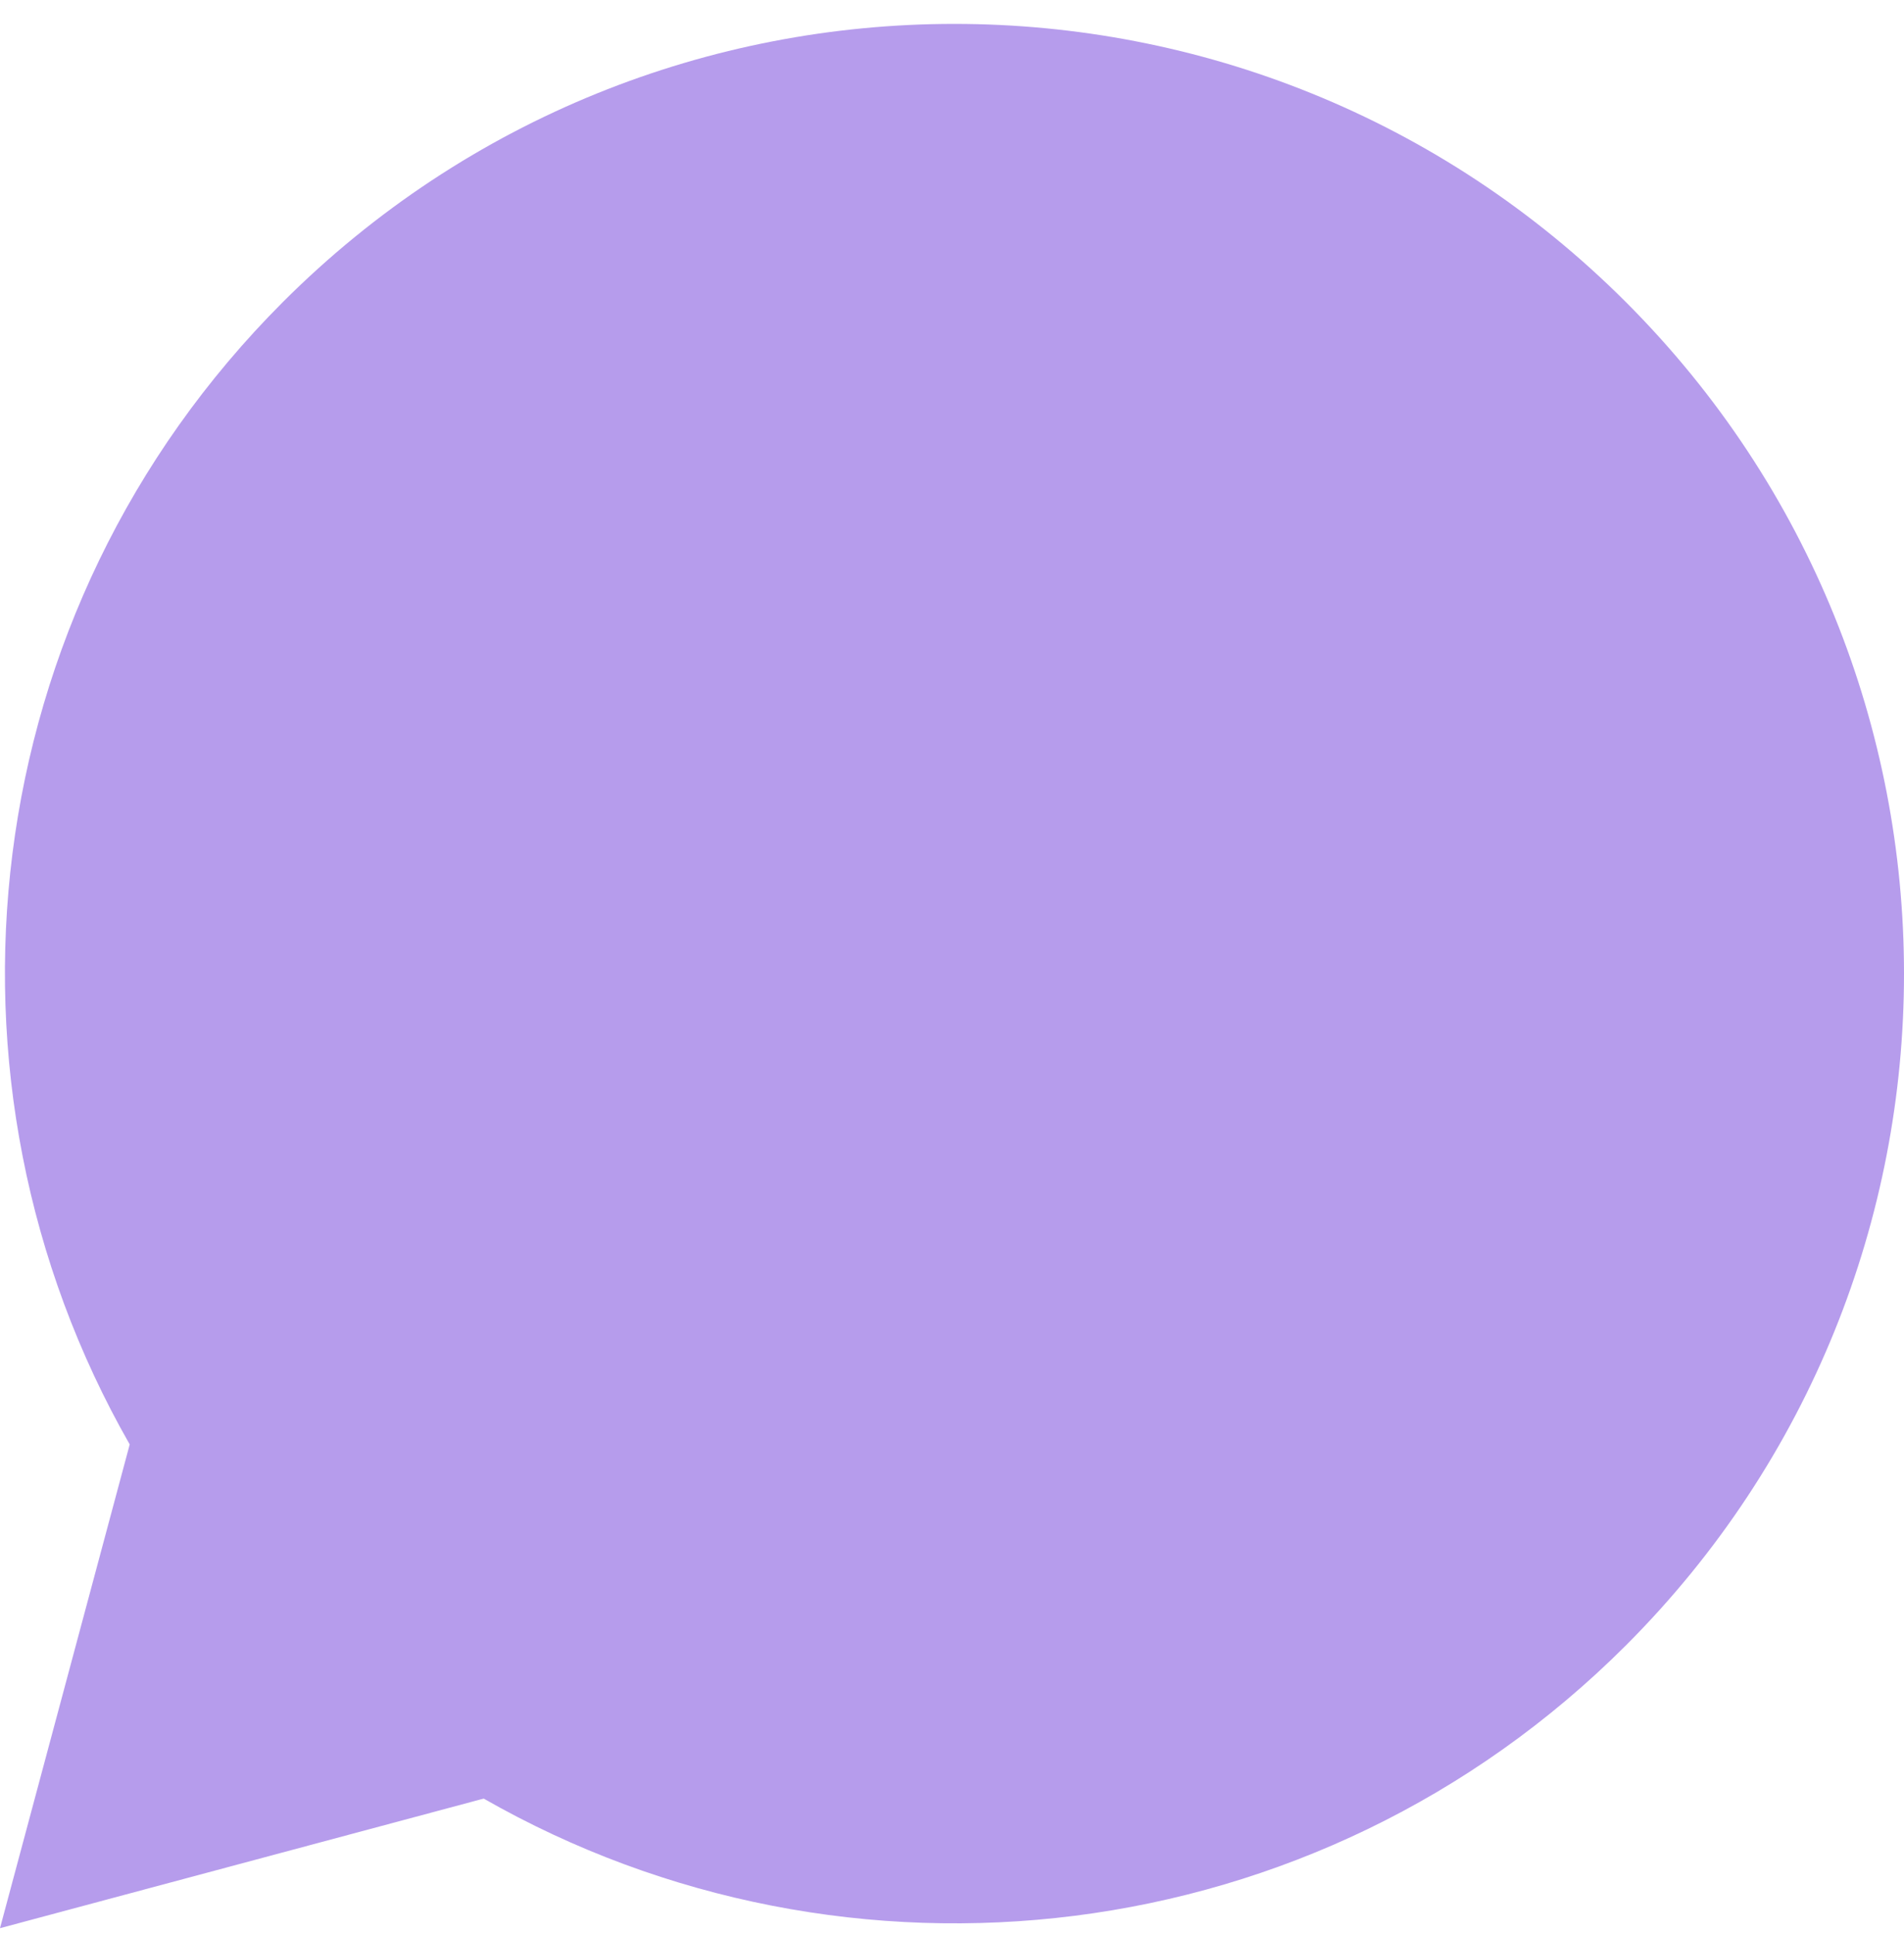
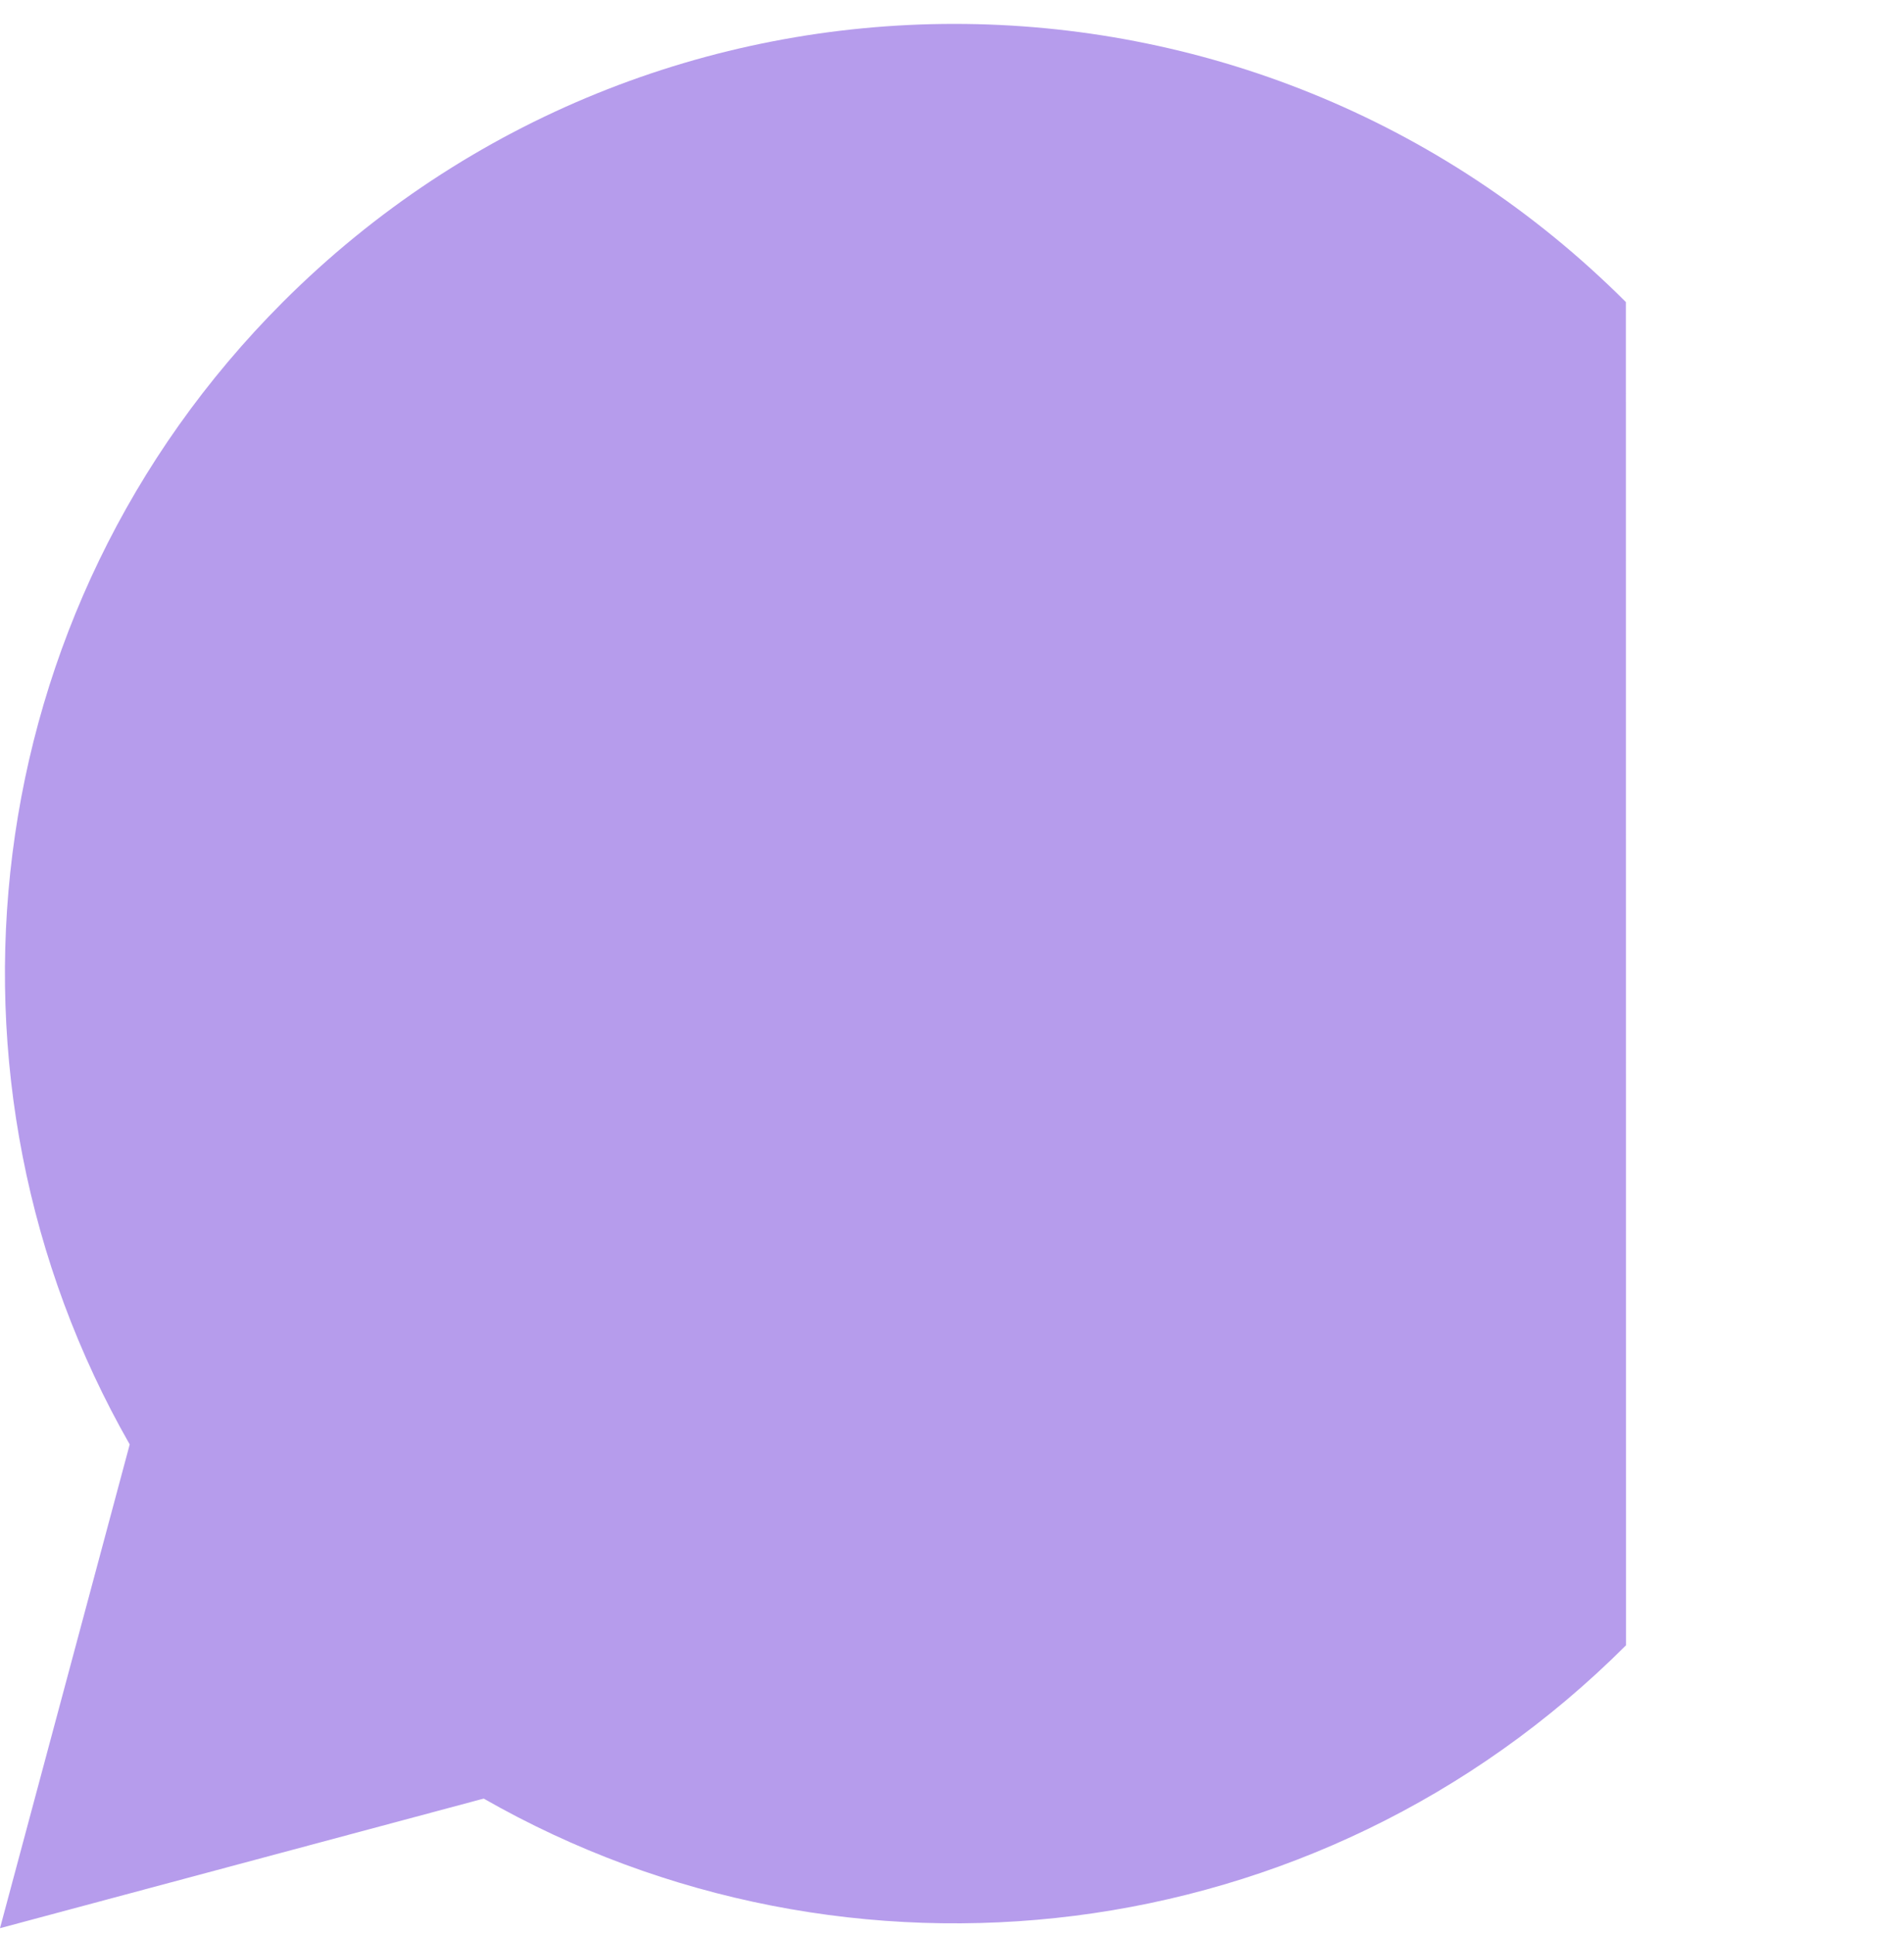
<svg xmlns="http://www.w3.org/2000/svg" width="64" height="65" viewBox="0 0 64 65" fill="none">
-   <path d="M54.651 10.152C42.185 -2.313 21.973 -2.313 9.508 10.152C-0.896 20.559 -2.607 36.353 4.359 48.543L4.332 48.65L0 64.803L16.155 60.475L16.261 60.449C28.452 67.415 44.247 65.699 54.655 55.296C67.116 42.827 67.116 22.616 54.651 10.152Z" fill="#B69CEC" />
+   <path d="M54.651 10.152C42.185 -2.313 21.973 -2.313 9.508 10.152C-0.896 20.559 -2.607 36.353 4.359 48.543L4.332 48.65L0 64.803L16.155 60.475L16.261 60.449C28.452 67.415 44.247 65.699 54.655 55.296Z" fill="#B69CEC" />
</svg>